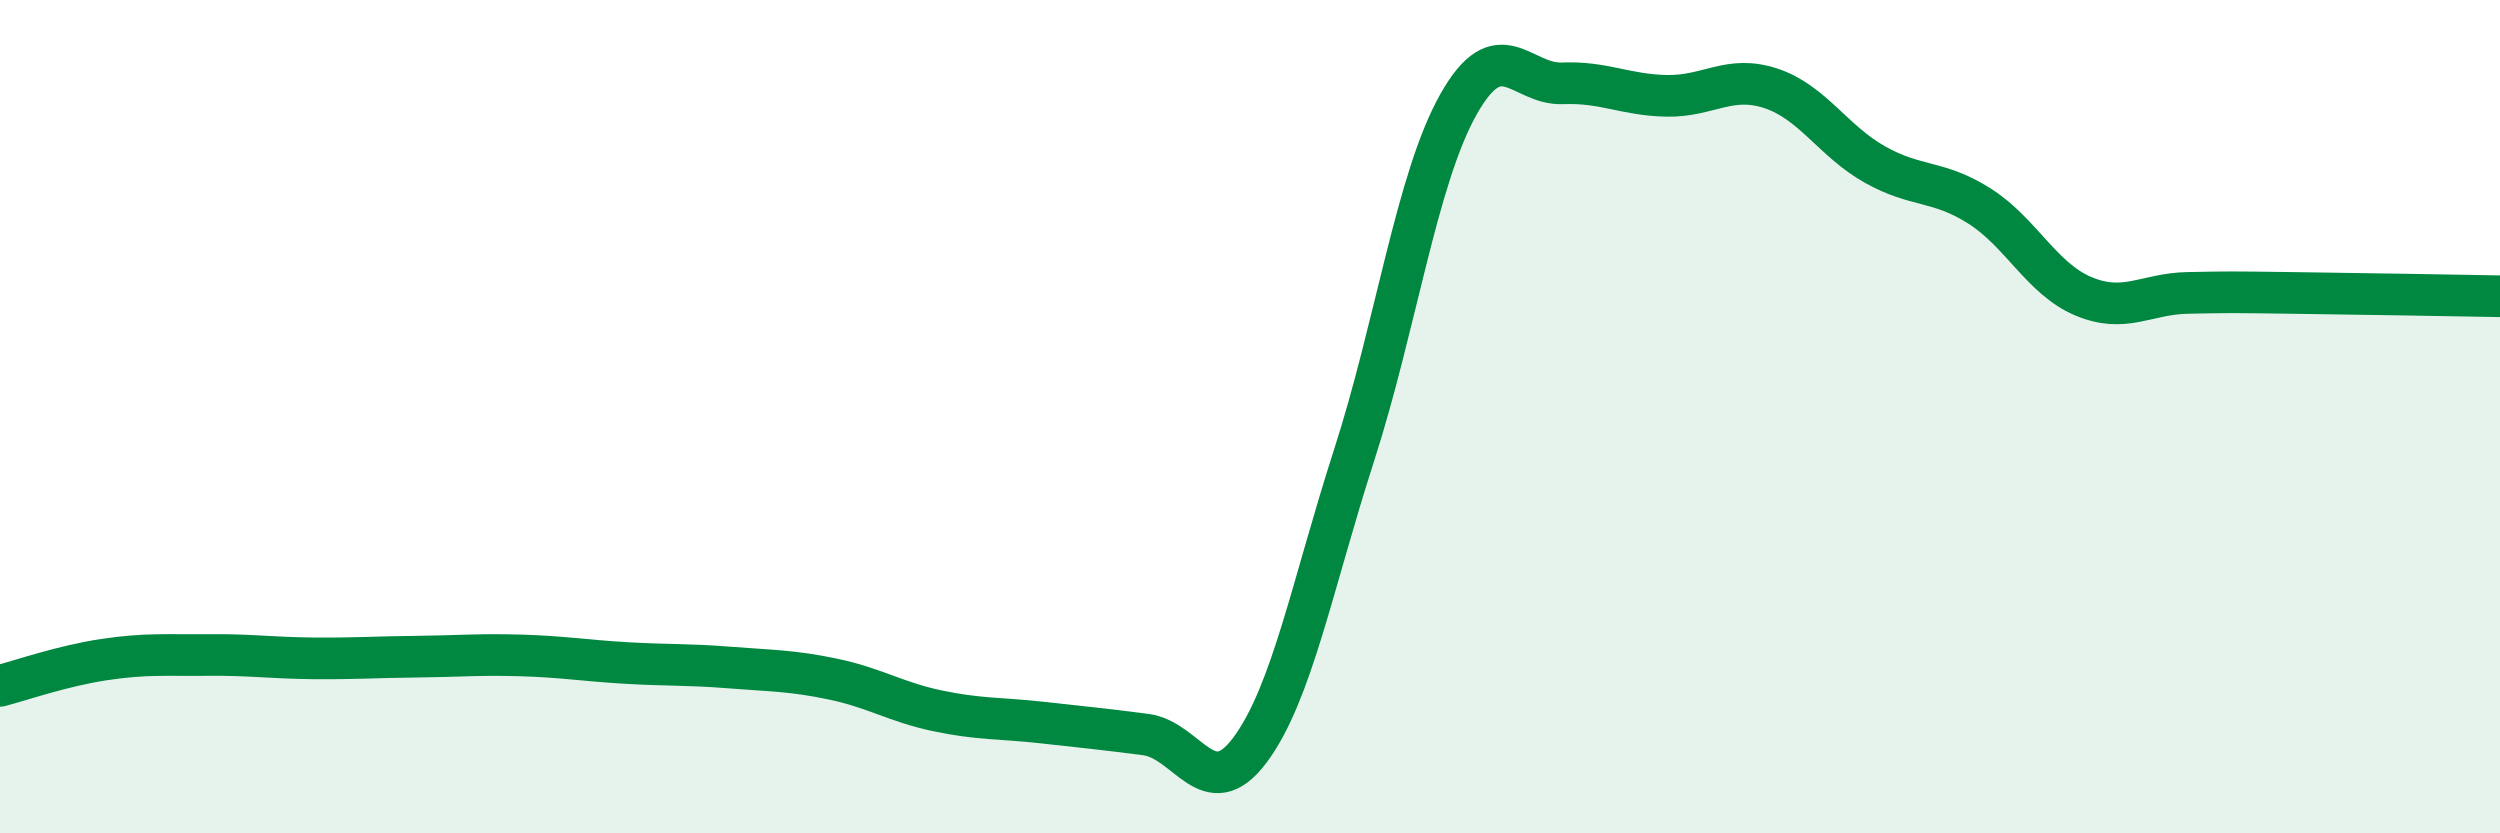
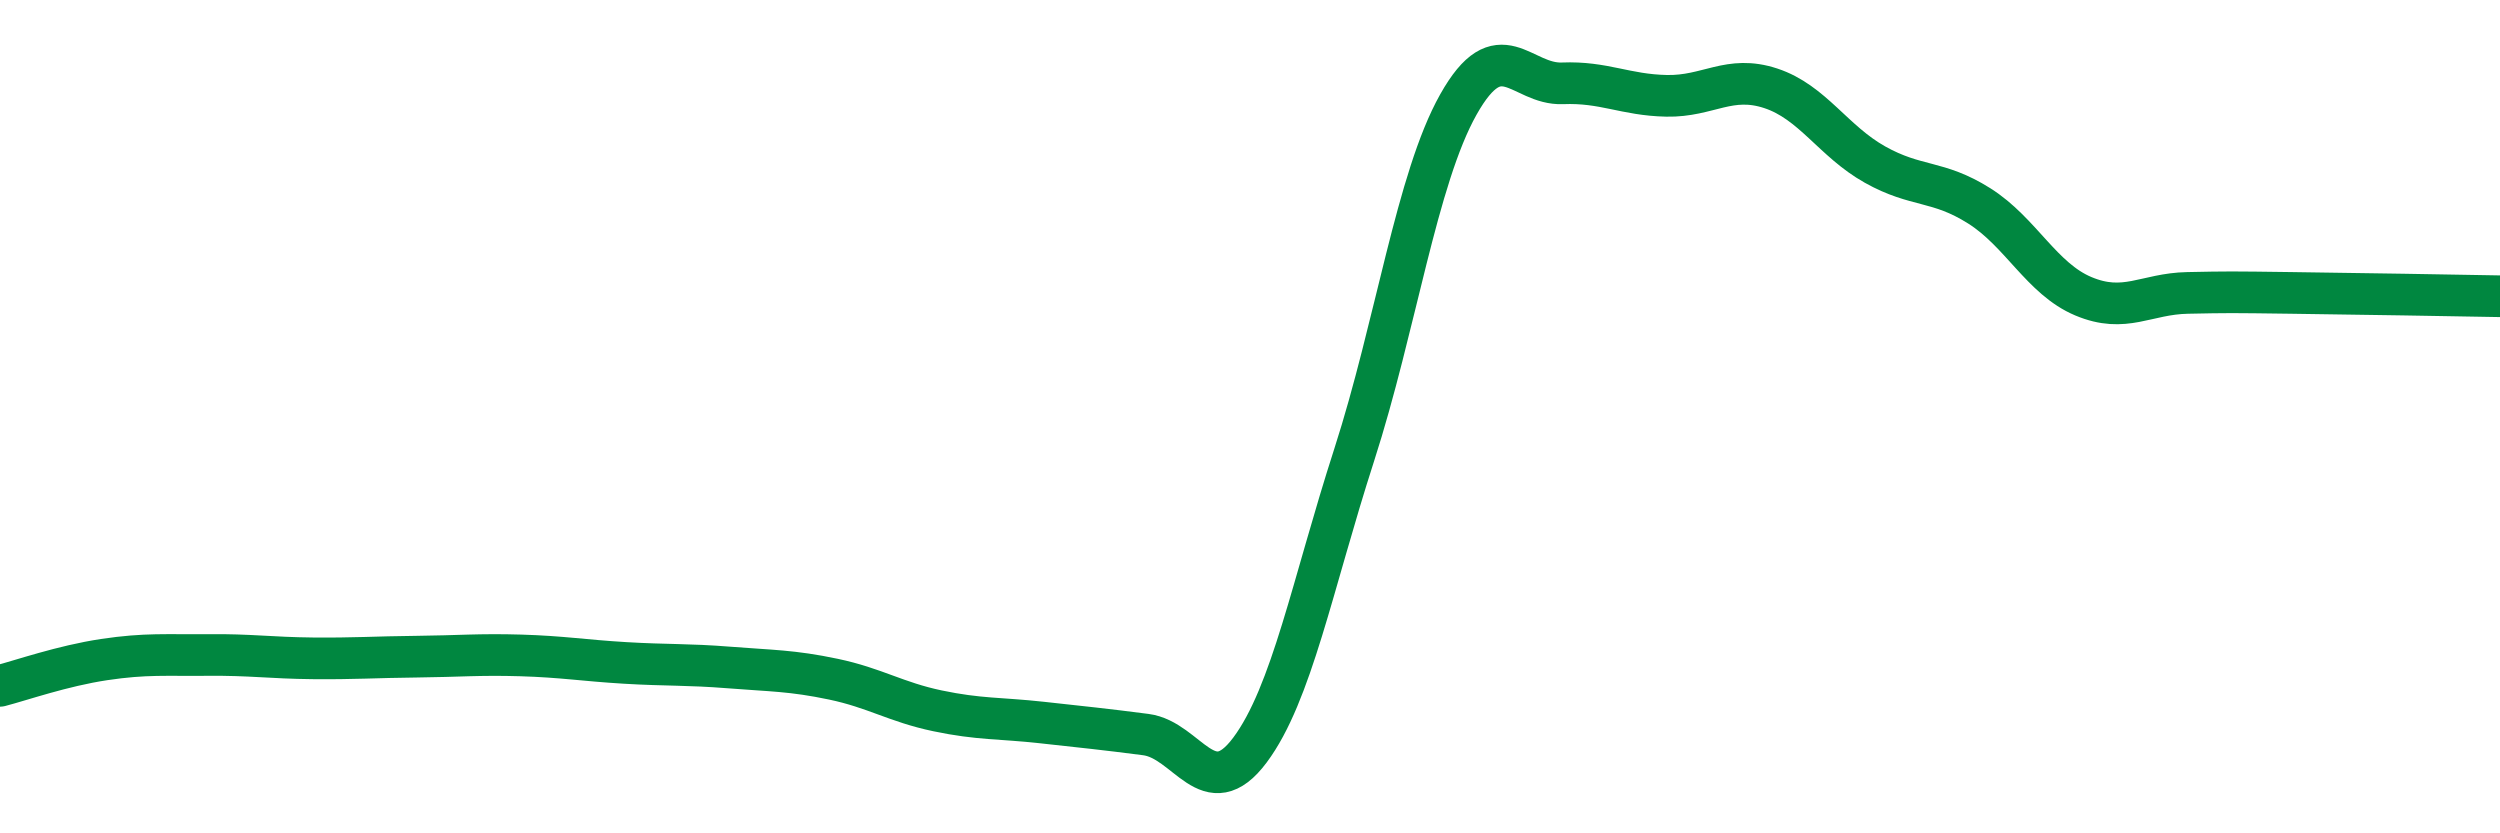
<svg xmlns="http://www.w3.org/2000/svg" width="60" height="20" viewBox="0 0 60 20">
-   <path d="M 0,16.46 C 0.5,16.33 1.5,15.98 2.5,15.83 C 3.5,15.68 4,15.73 5,15.72 C 6,15.71 6.5,15.79 7.5,15.8 C 8.5,15.81 9,15.77 10,15.76 C 11,15.75 11.5,15.7 12.5,15.73 C 13.5,15.76 14,15.85 15,15.91 C 16,15.97 16.5,15.94 17.5,16.02 C 18.5,16.1 19,16.09 20,16.3 C 21,16.51 21.5,16.85 22.5,17.06 C 23.5,17.27 24,17.23 25,17.34 C 26,17.45 26.5,17.5 27.5,17.63 C 28.5,17.76 29,19.34 30,18 C 31,16.66 31.5,14.02 32.5,10.92 C 33.5,7.82 34,4.29 35,2.51 C 36,0.73 36.5,2.04 37.5,2 C 38.5,1.96 39,2.28 40,2.3 C 41,2.32 41.5,1.79 42.5,2.12 C 43.5,2.45 44,3.39 45,3.95 C 46,4.51 46.5,4.31 47.5,4.94 C 48.5,5.57 49,6.69 50,7.11 C 51,7.53 51.5,7.05 52.5,7.03 C 53.5,7.01 53.5,7.01 55,7.03 C 56.5,7.05 59,7.09 60,7.11L60 20L0 20Z" fill="#008740" opacity="0.1" stroke-linecap="round" stroke-linejoin="round" />
  <path d="M 0,16.46 C 0.5,16.33 1.5,15.98 2.5,15.83 C 3.5,15.68 4,15.73 5,15.72 C 6,15.71 6.5,15.79 7.5,15.8 C 8.5,15.81 9,15.77 10,15.76 C 11,15.75 11.5,15.7 12.5,15.73 C 13.5,15.76 14,15.85 15,15.91 C 16,15.97 16.5,15.94 17.5,16.02 C 18.5,16.1 19,16.09 20,16.3 C 21,16.51 21.5,16.85 22.5,17.06 C 23.5,17.27 24,17.23 25,17.34 C 26,17.45 26.5,17.5 27.5,17.63 C 28.5,17.76 29,19.34 30,18 C 31,16.66 31.5,14.02 32.5,10.92 C 33.5,7.82 34,4.29 35,2.51 C 36,0.73 36.5,2.04 37.5,2 C 38.5,1.96 39,2.28 40,2.3 C 41,2.32 41.5,1.79 42.5,2.12 C 43.5,2.45 44,3.39 45,3.95 C 46,4.51 46.5,4.31 47.5,4.94 C 48.5,5.57 49,6.69 50,7.11 C 51,7.53 51.5,7.05 52.5,7.03 C 53.5,7.01 53.5,7.01 55,7.03 C 56.5,7.05 59,7.09 60,7.11" stroke="#008740" stroke-width="1" fill="none" stroke-linecap="round" stroke-linejoin="round" />
</svg>